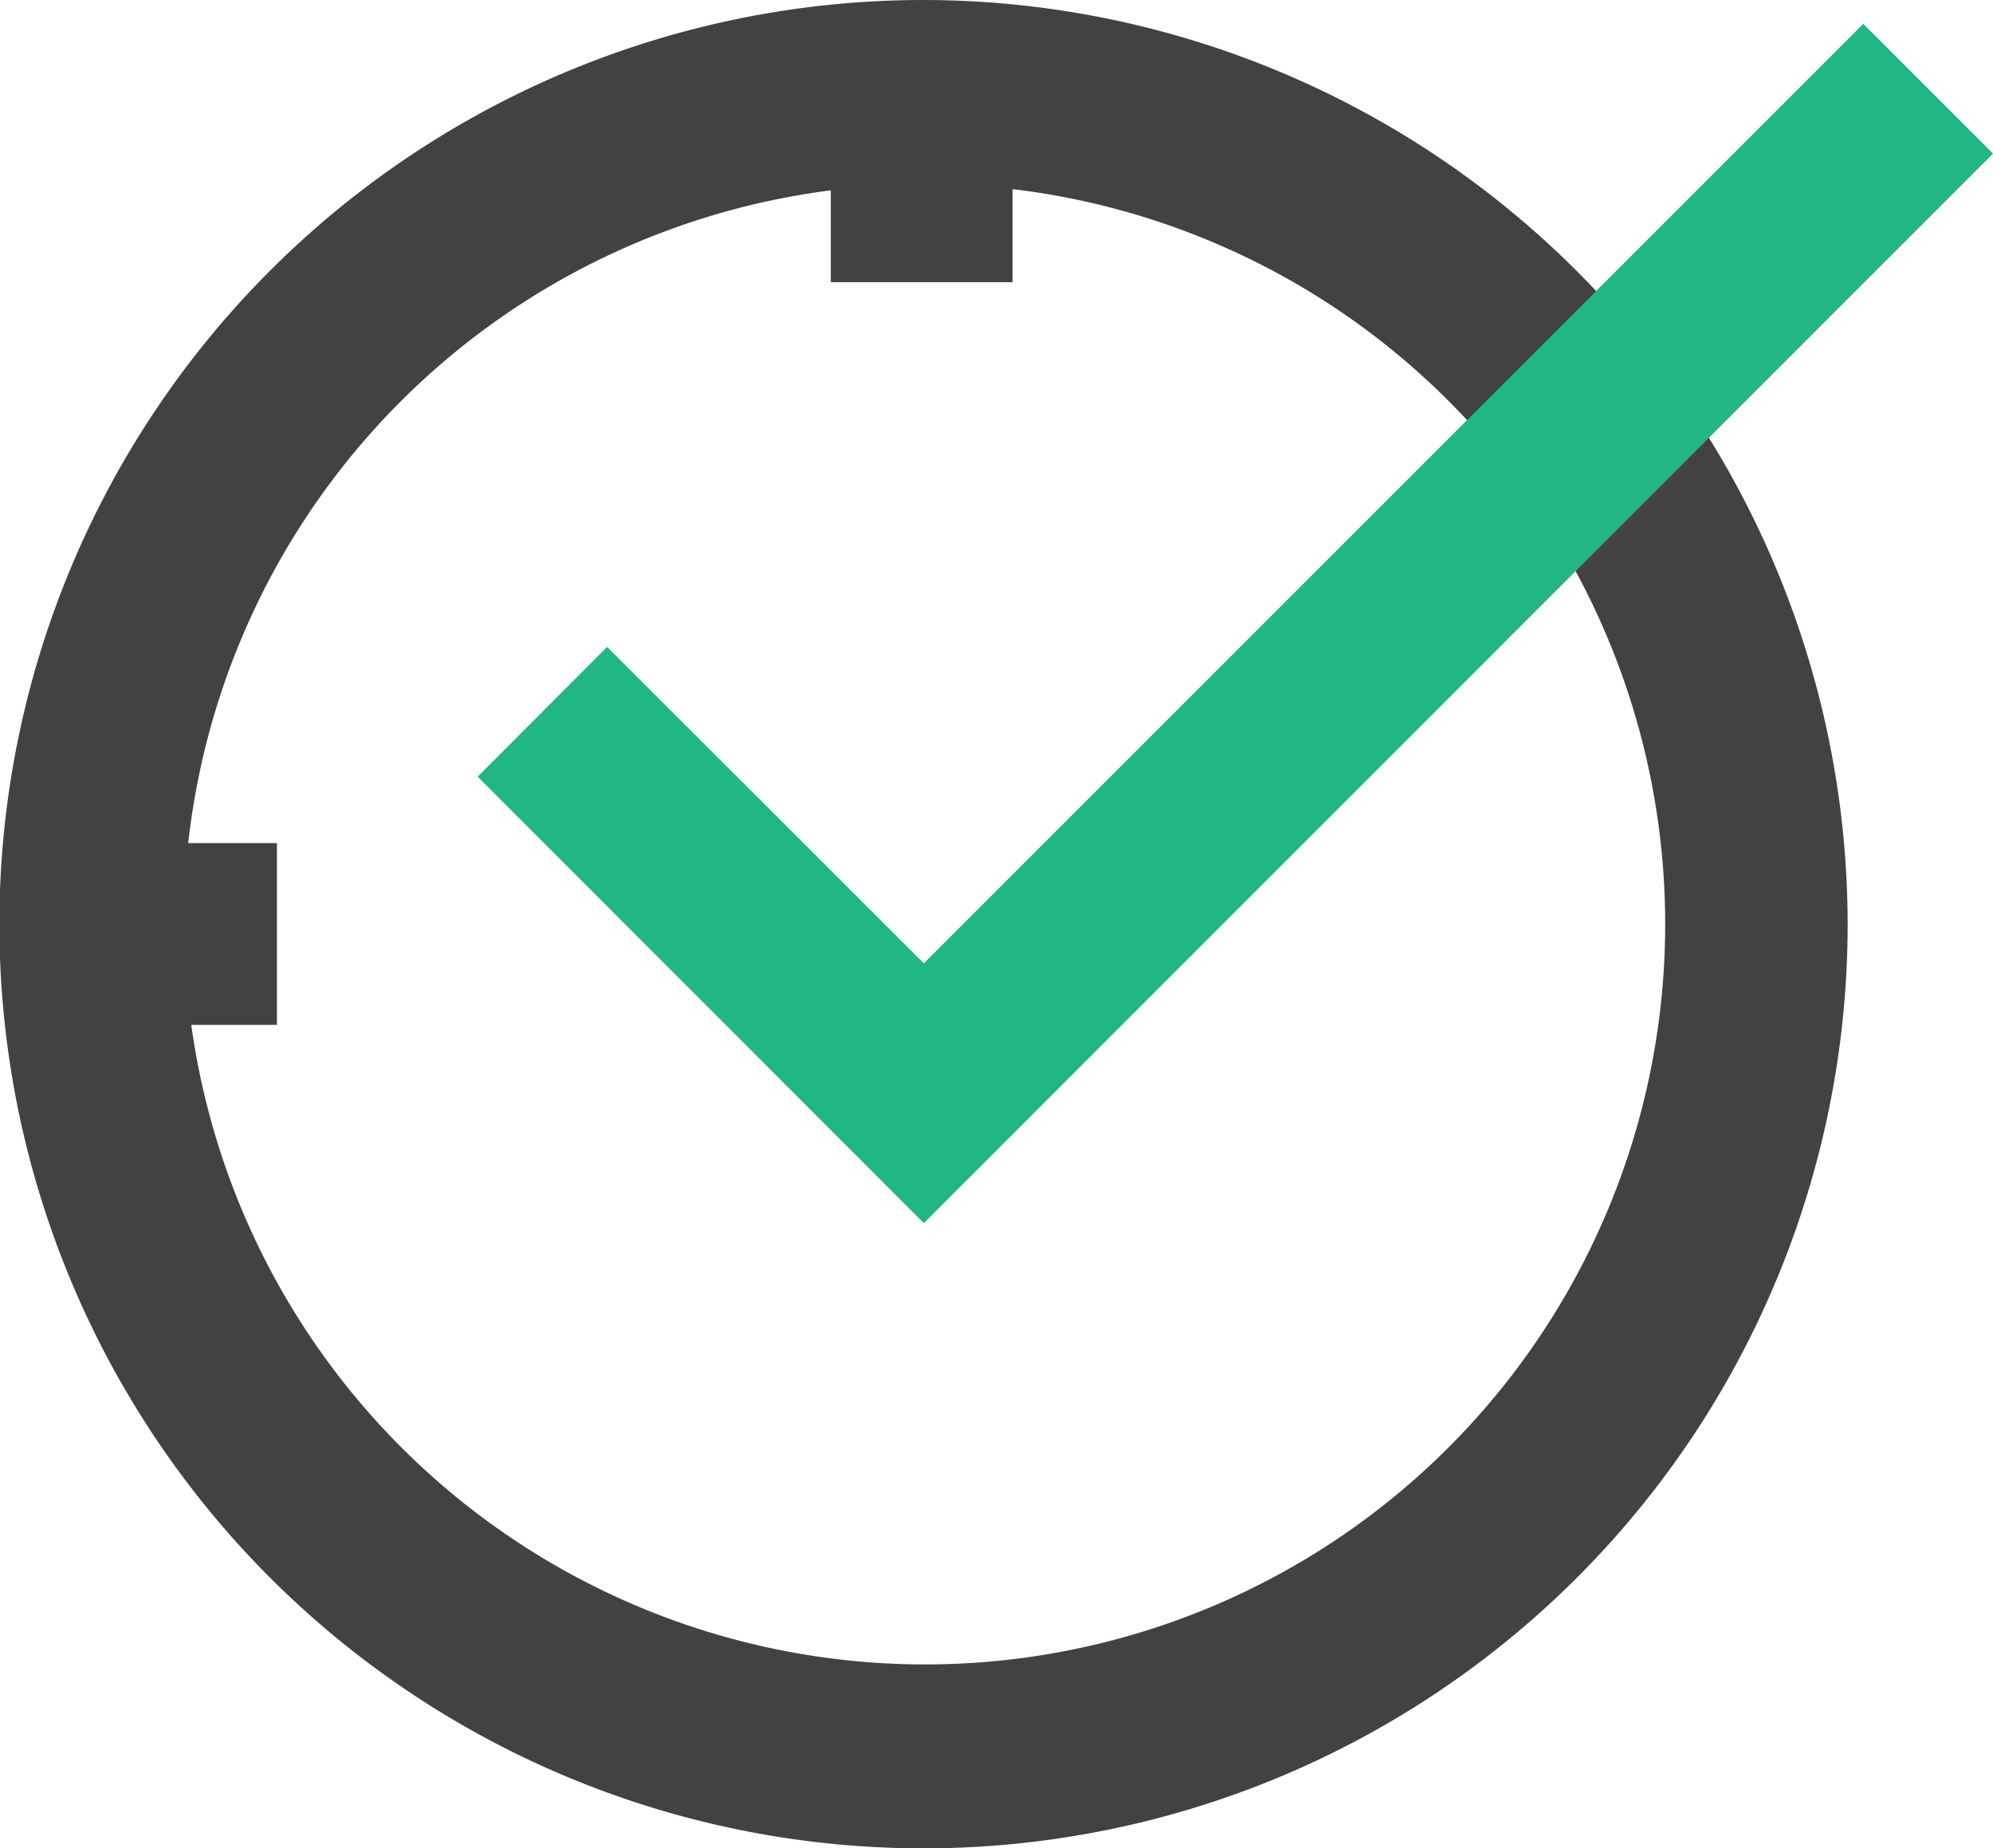
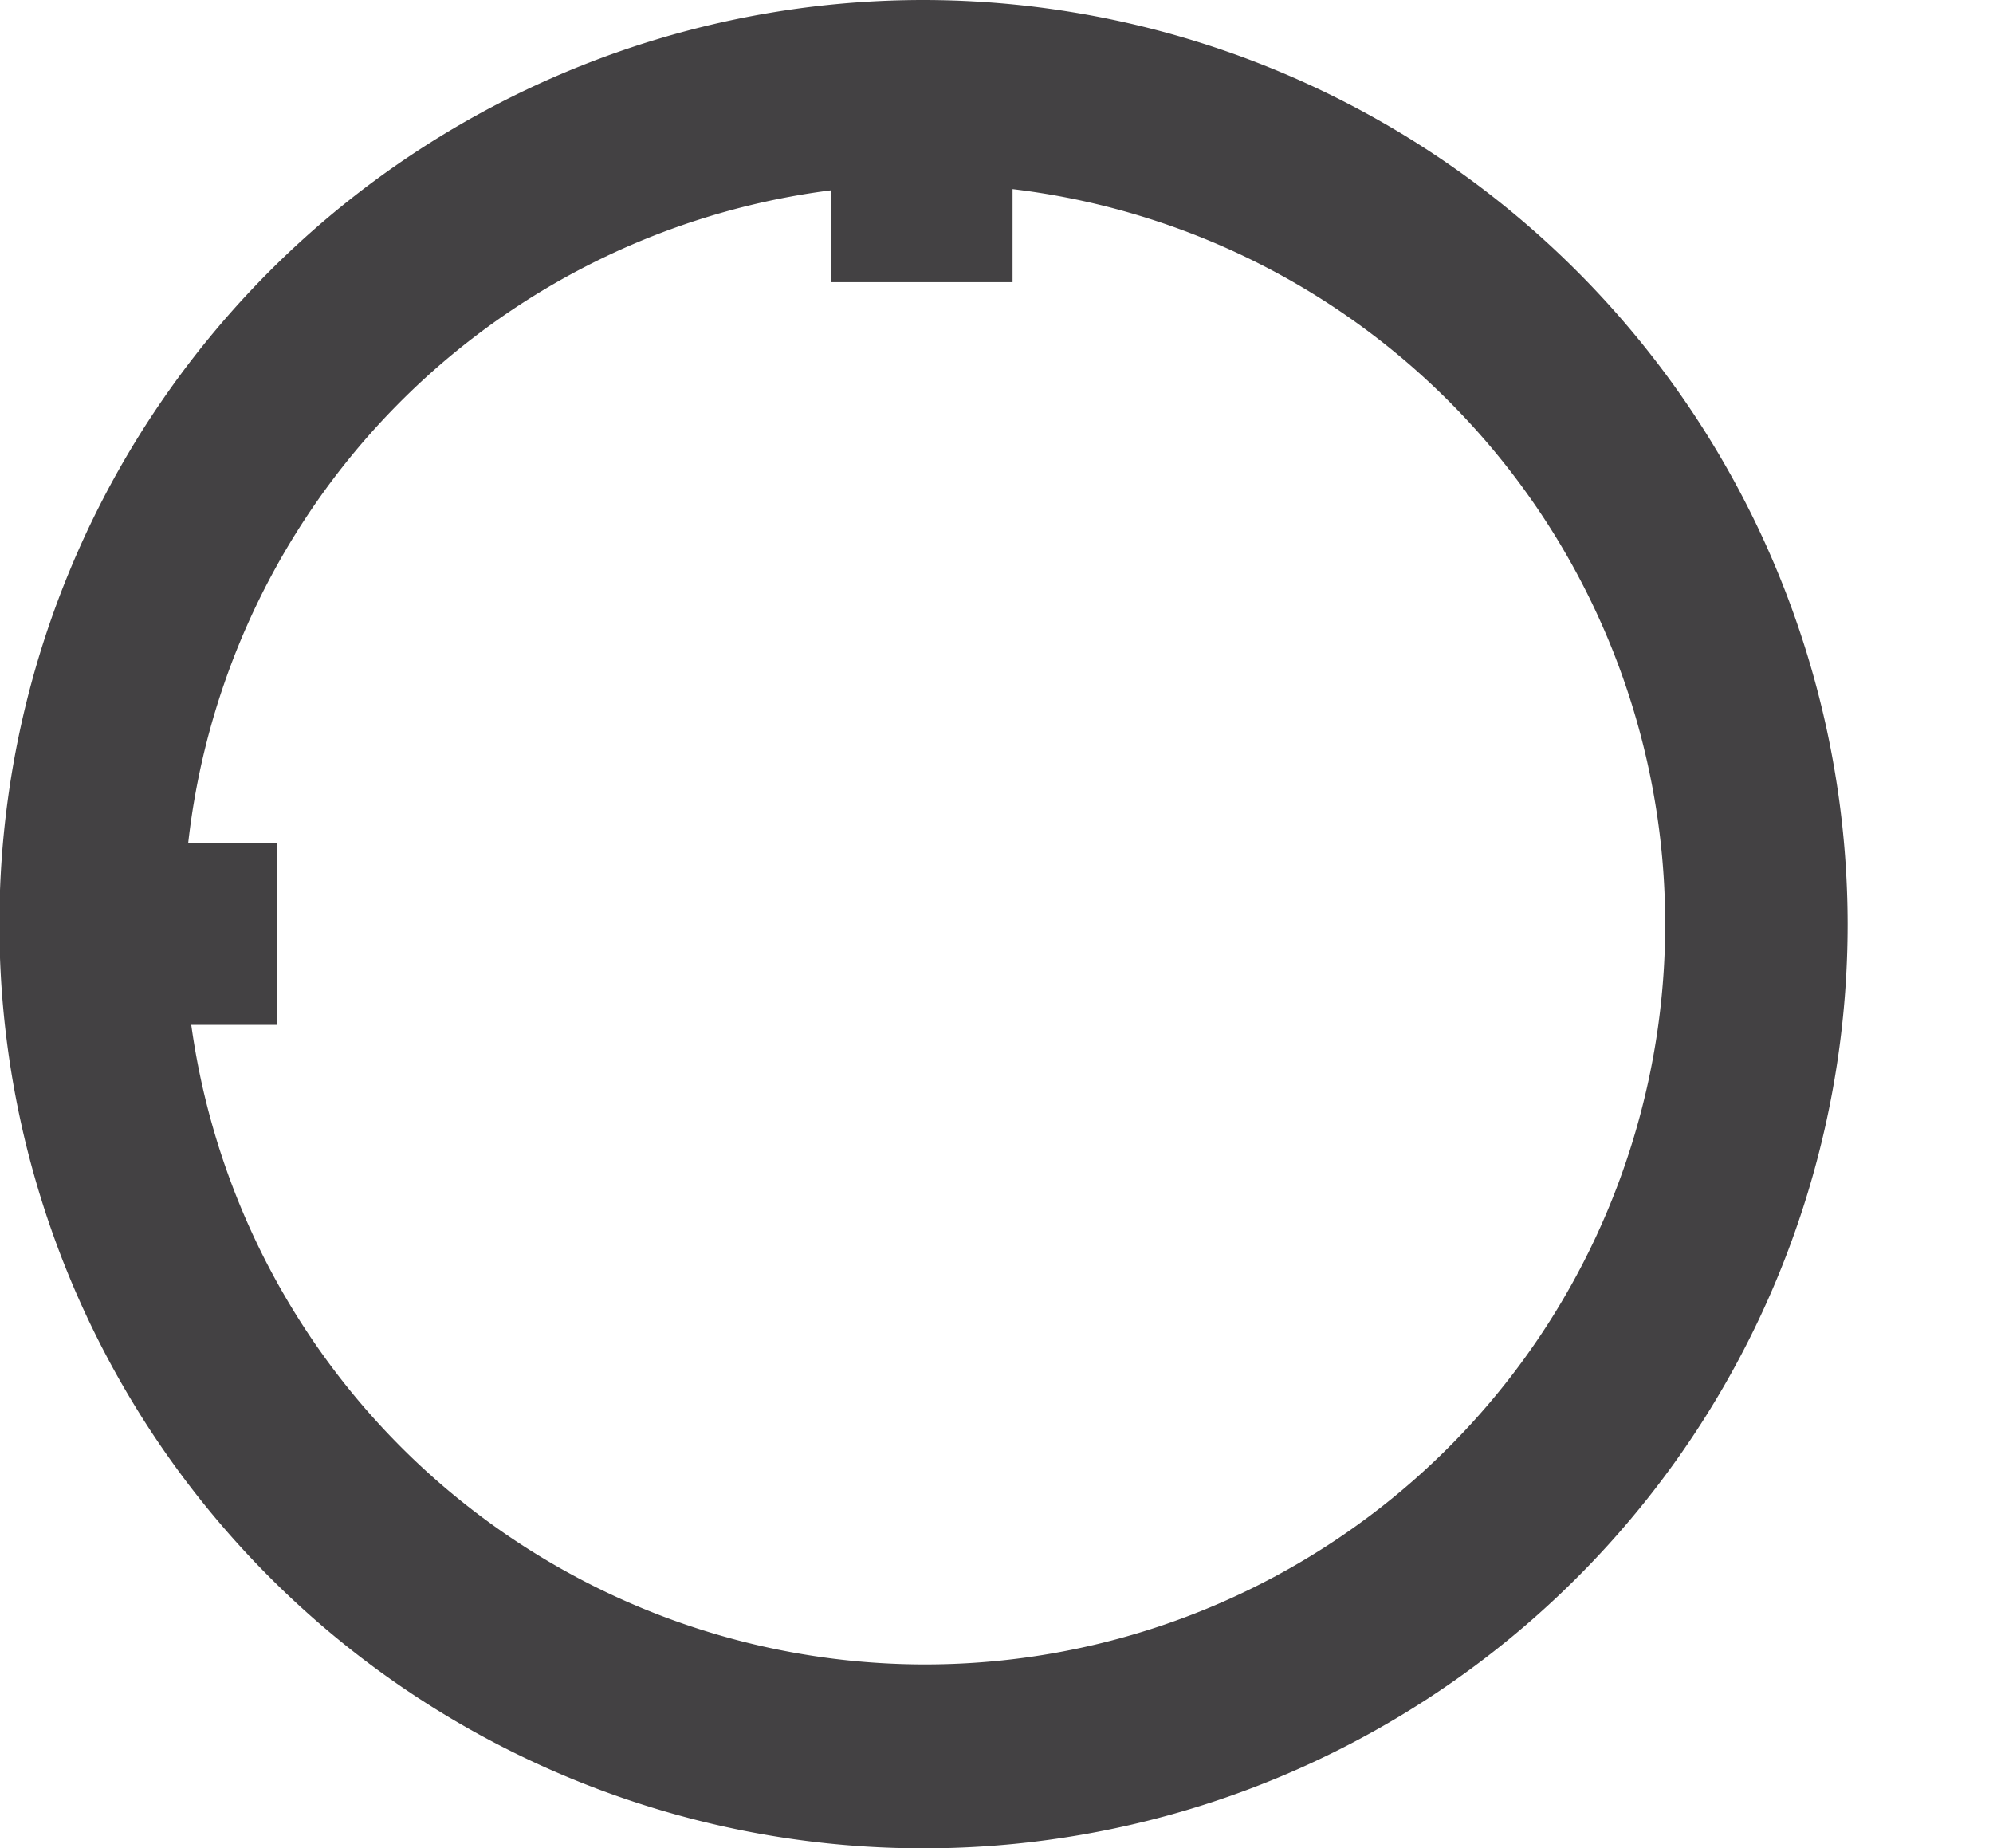
<svg xmlns="http://www.w3.org/2000/svg" viewBox="0 0 65.13 60.39">
  <defs>
    <style>.cls-1{fill:#434143;}.cls-2{fill:#21b685;}</style>
  </defs>
  <title>convinient</title>
  <g id="header">
    <path class="cls-1" d="M30.19,0A30.2,30.2,0,1,0,60.38,30.19,30.23,30.23,0,0,0,30.19,0Zm0,54.39A24.22,24.22,0,0,1,6.25,33.49h2.8V27.55H6.15a24.22,24.22,0,0,1,21-21.33v3h5.94V6.18a24.19,24.19,0,0,1-2.86,48.21Z" />
-     <polygon class="cls-2" points="30.19 39.97 15.61 25.38 19.84 21.14 30.19 31.48 60.89 0.78 65.13 5.02 30.19 39.97" />
  </g>
</svg>